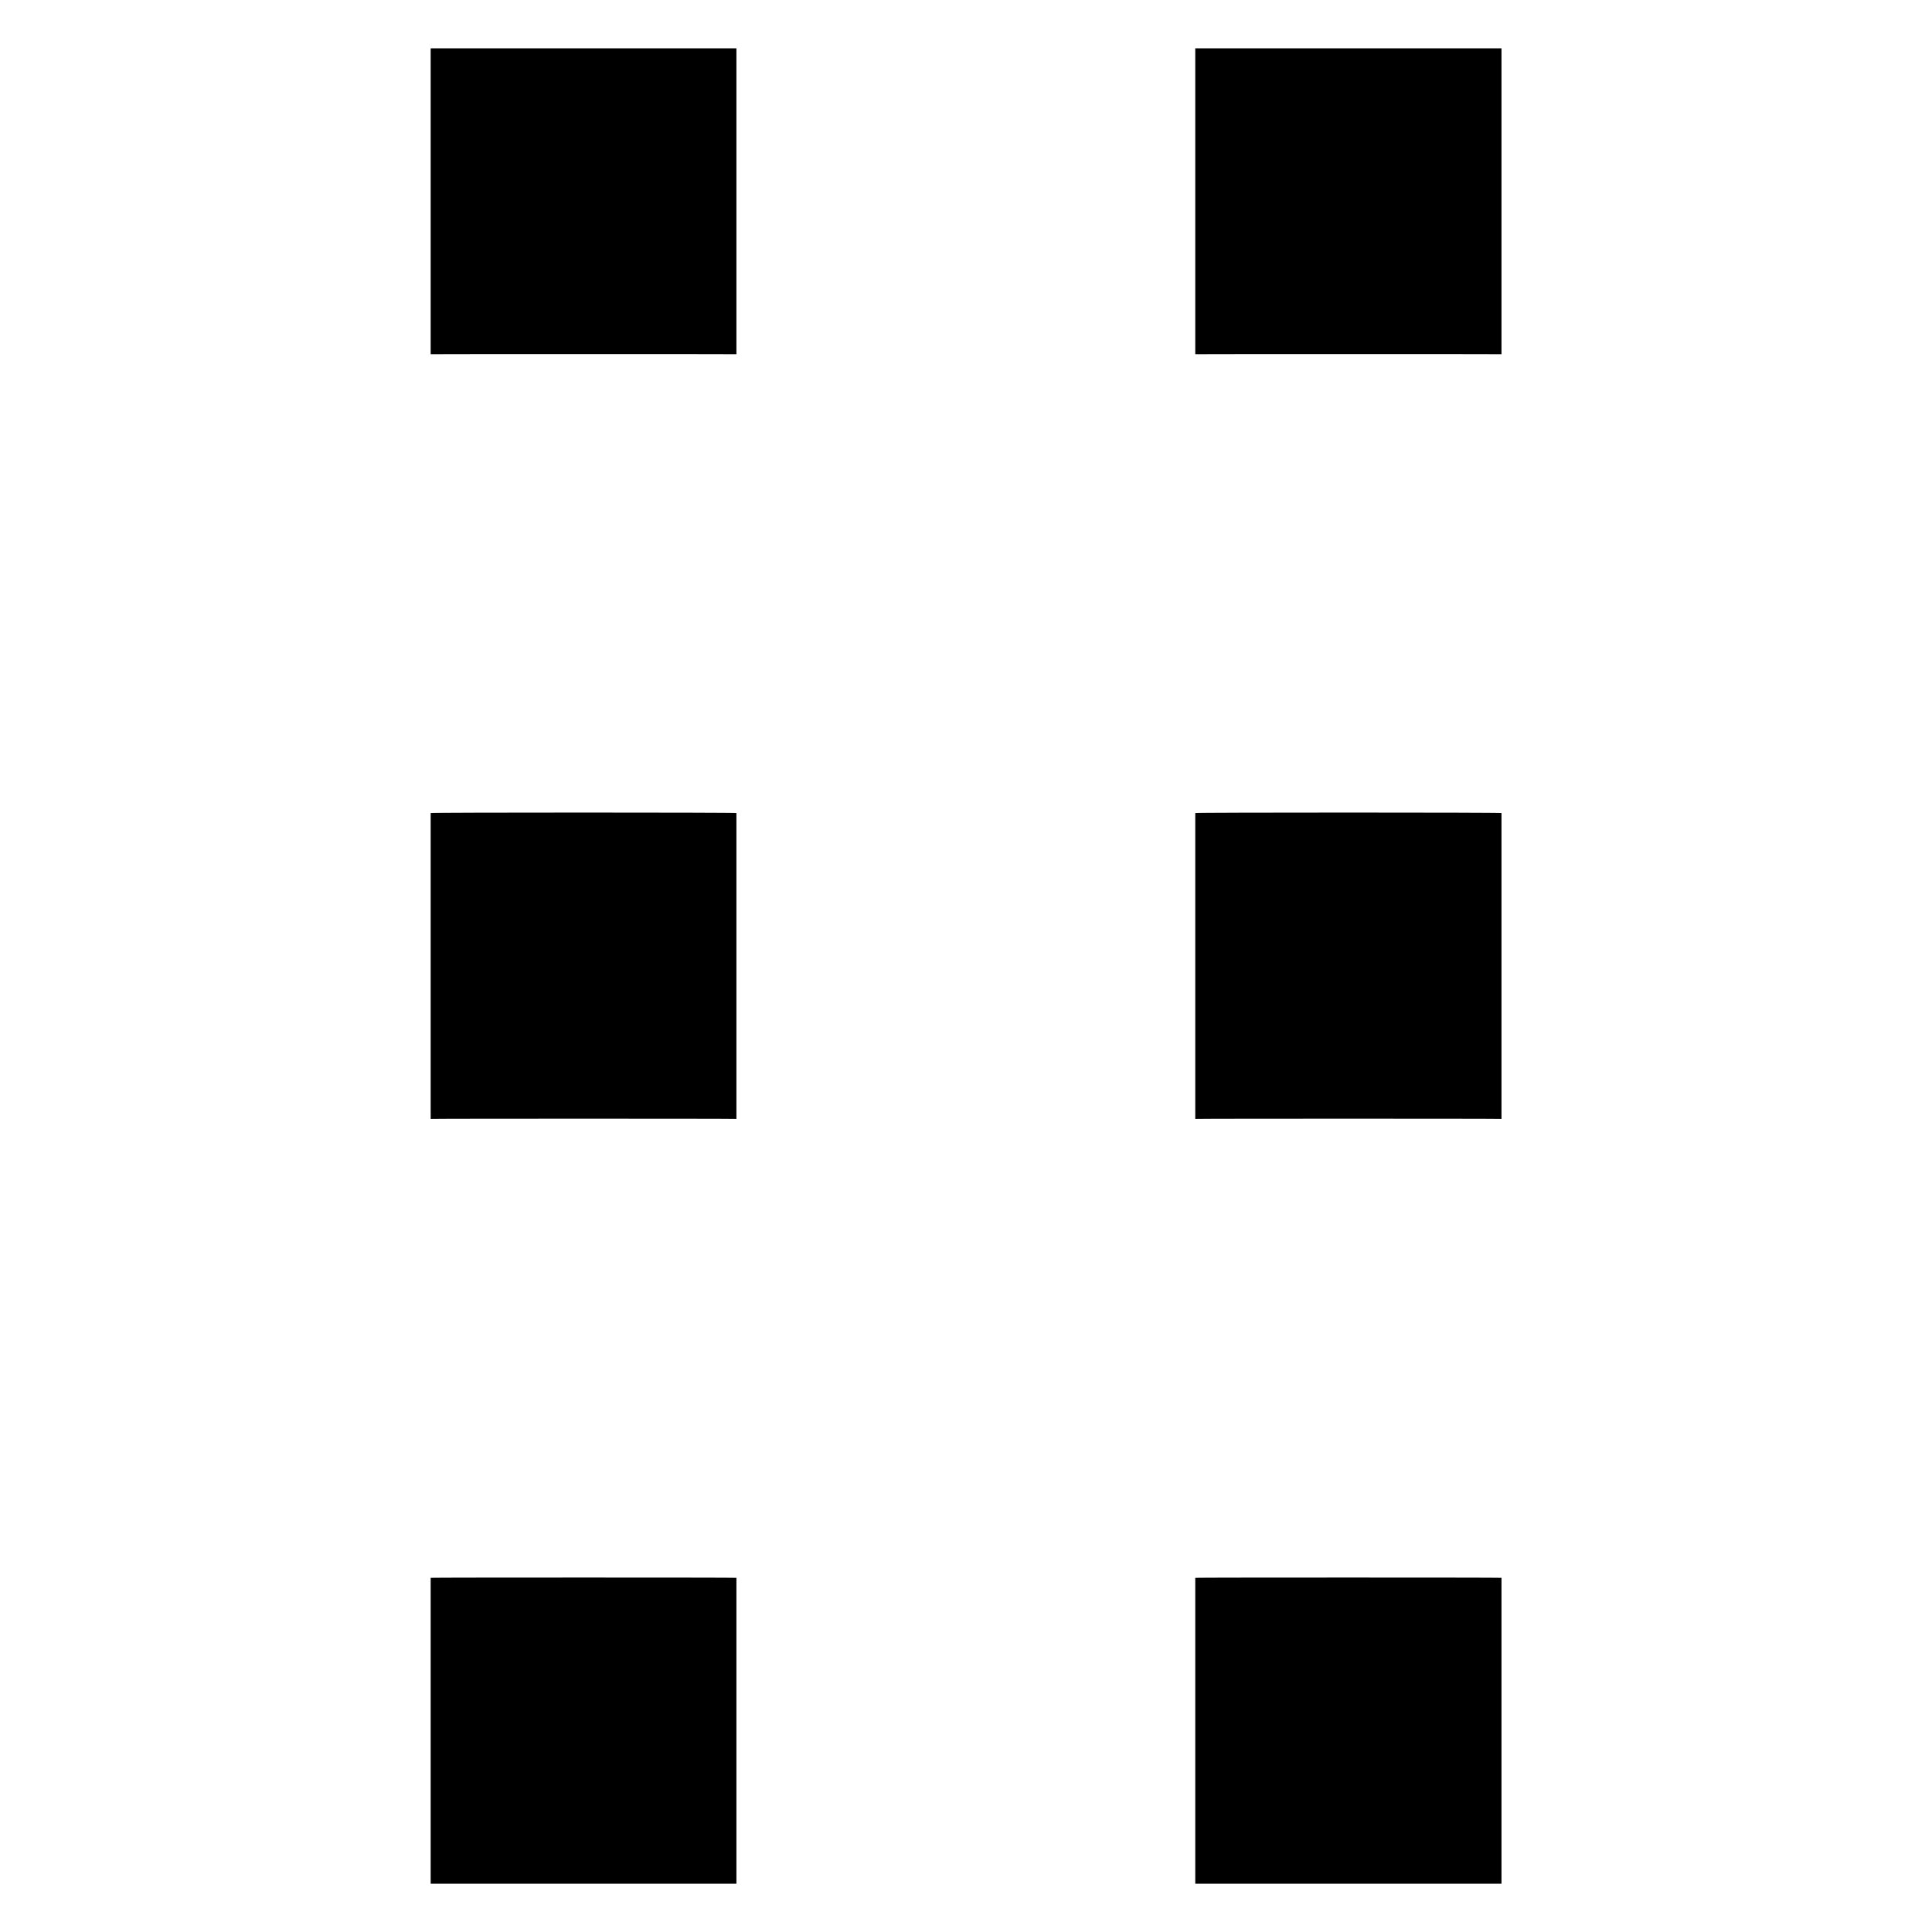
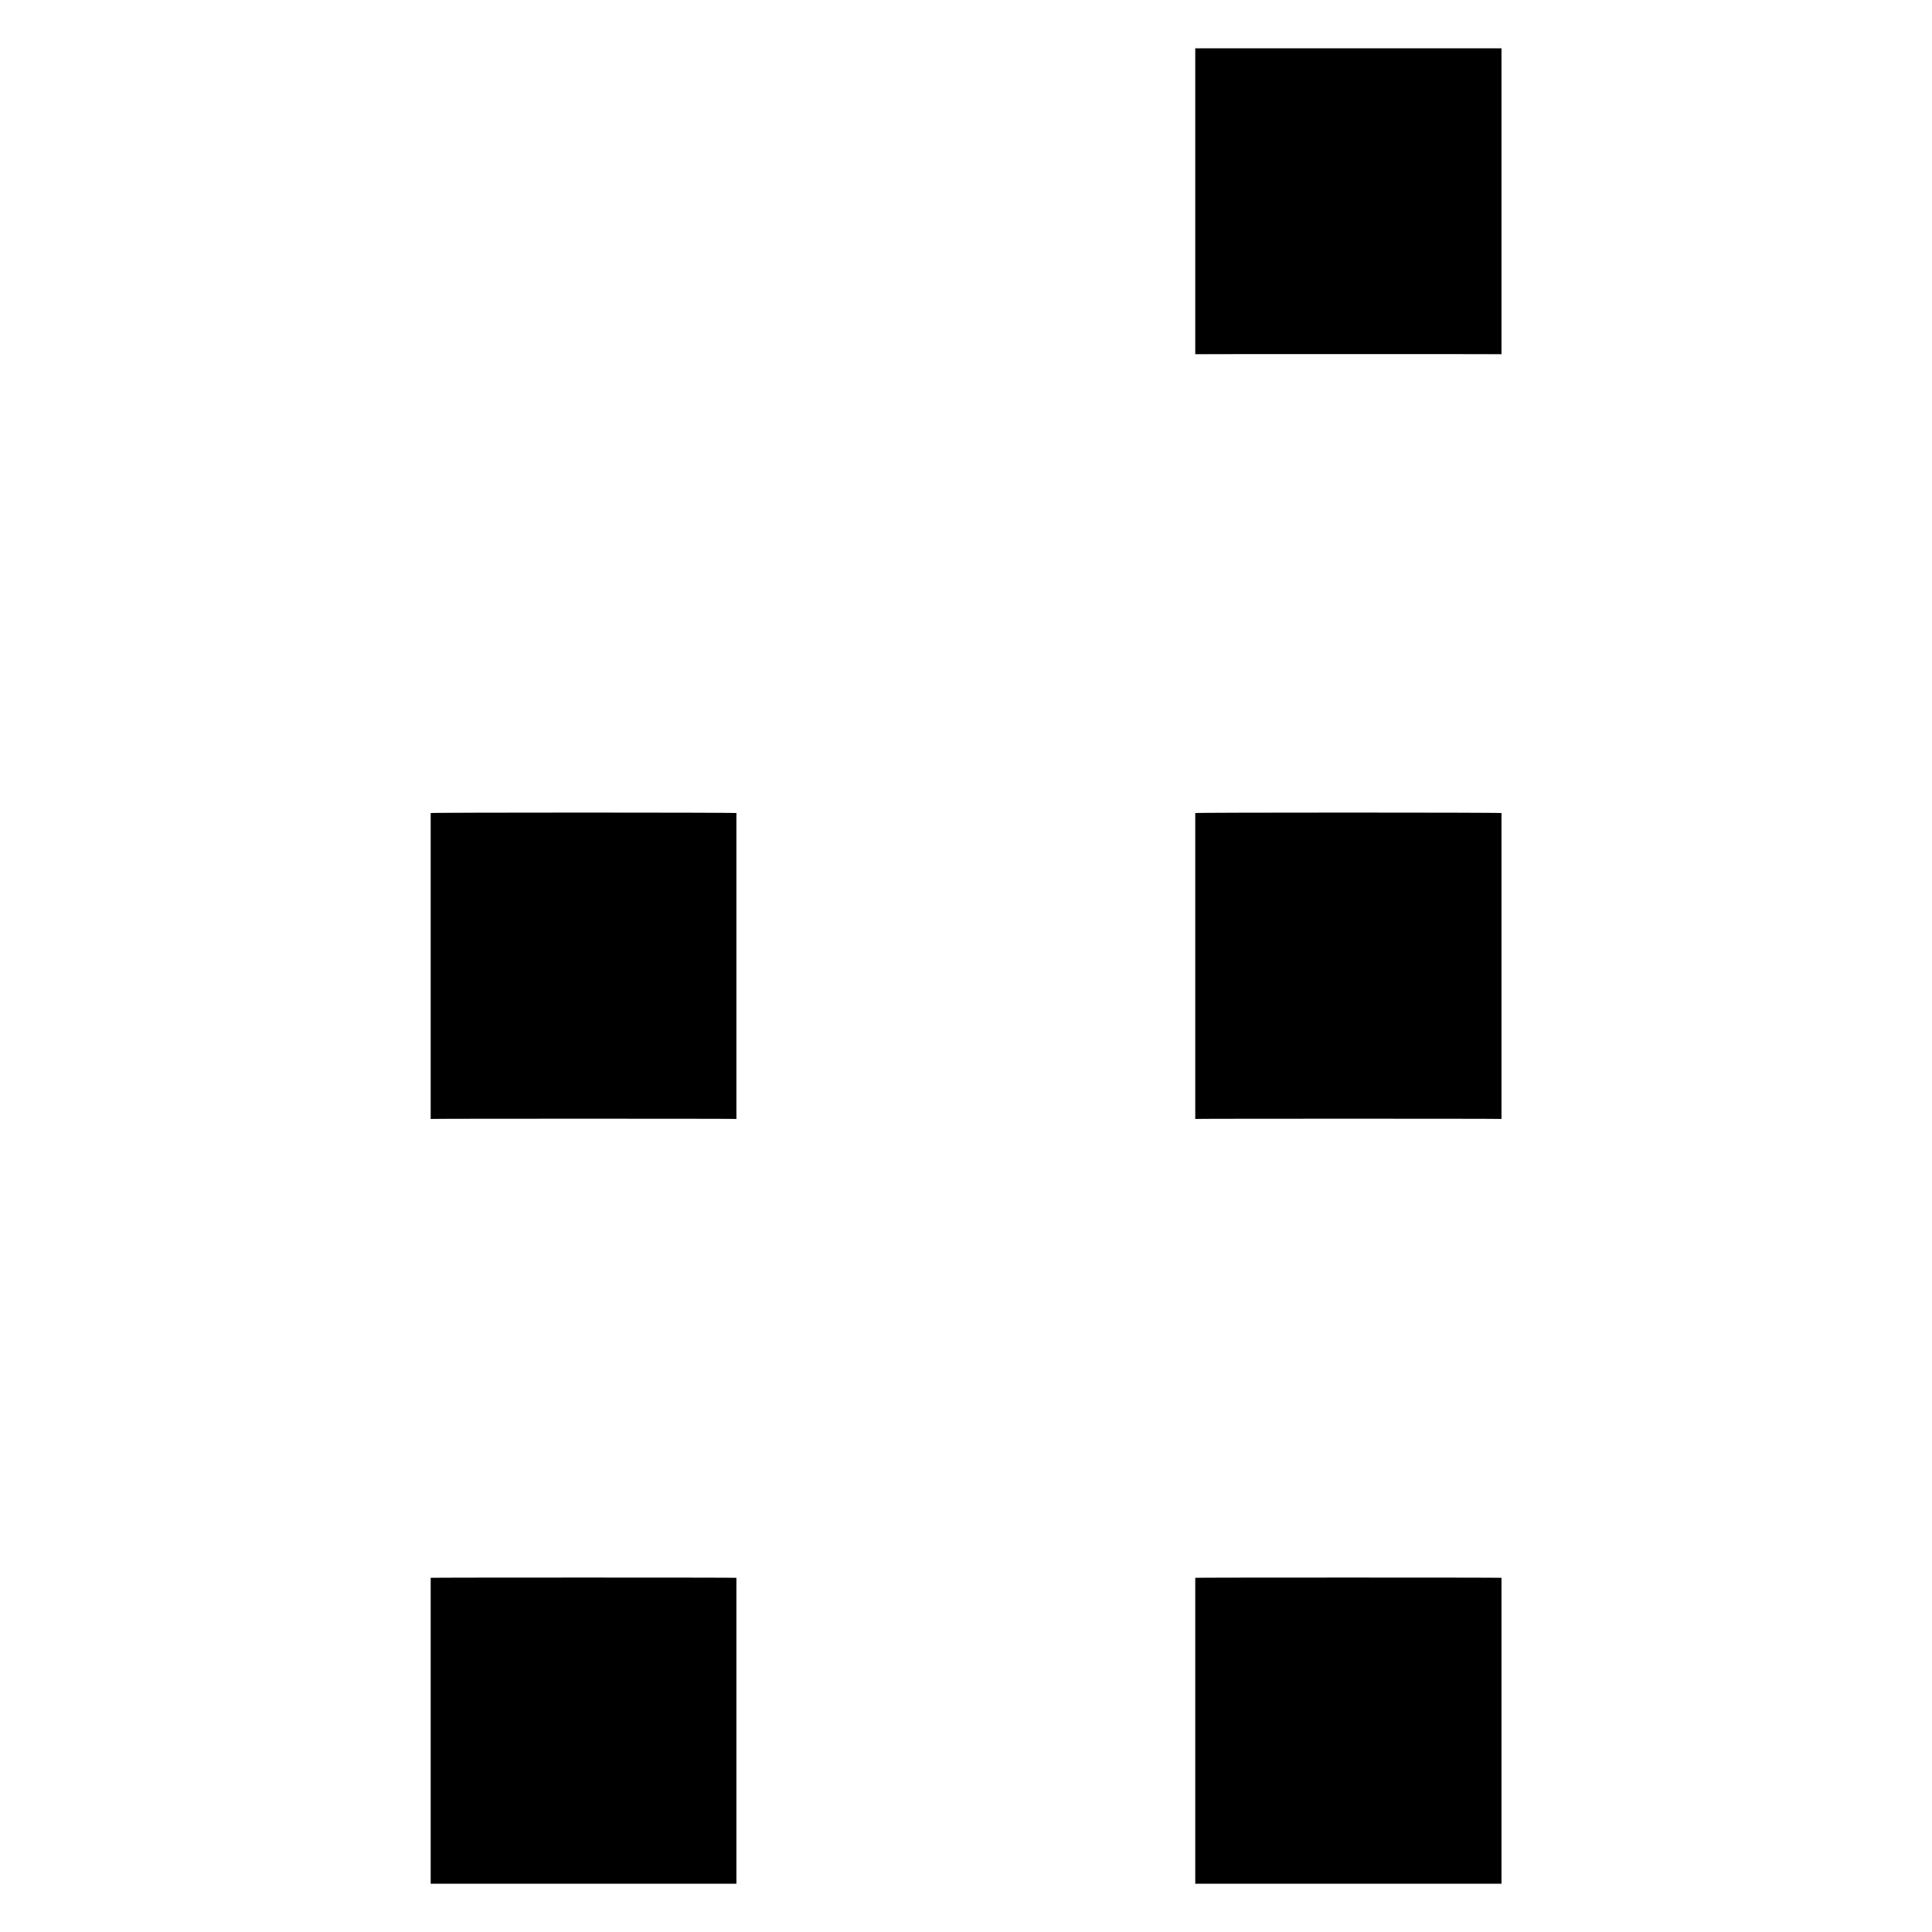
<svg xmlns="http://www.w3.org/2000/svg" version="1.1" width="100%" height="100%" id="svgWorkerArea" viewBox="0 0 400 400" style="background: white;">
  <defs id="defsdoc">
    <pattern id="patternBool" x="0" y="0" width="10" height="10" patternUnits="userSpaceOnUse" patternTransform="rotate(35)">
-       <circle cx="5" cy="5" r="4" style="stroke: none;fill: #ff000070;" />
-     </pattern>
+       </pattern>
  </defs>
  <g id="fileImp-371519704" class="cosito">
-     <path id="pathImp-698905904" fill="#000000" class="grouped" d="M89.167 390C89.167 390 152.467 390 152.467 390 152.467 390 152.467 326.6 152.467 326.667 152.467 326.6 89.167 326.6 89.167 326.667 89.167 326.6 89.167 390 89.167 390 89.167 390 89.167 390 89.167 390M89.167 231.667C89.167 231.6 152.467 231.6 152.467 231.667 152.467 231.6 152.467 168.2 152.467 168.333 152.467 168.2 89.167 168.2 89.167 168.333 89.167 168.2 89.167 231.6 89.167 231.667 89.167 231.6 89.167 231.6 89.167 231.667M89.167 10C89.167 10 89.167 73.3 89.167 73.333 89.167 73.3 152.467 73.3 152.467 73.333 152.467 73.3 152.467 10 152.467 10 152.467 10 89.167 10 89.167 10 89.167 10 89.167 10 89.167 10M247.467 390C247.467 390 310.867 390 310.867 390 310.867 390 310.867 326.6 310.867 326.667 310.867 326.6 247.467 326.6 247.467 326.667 247.467 326.6 247.467 390 247.467 390 247.467 390 247.467 390 247.467 390M247.467 231.667C247.467 231.6 310.867 231.6 310.867 231.667 310.867 231.6 310.867 168.2 310.867 168.333 310.867 168.2 247.467 168.2 247.467 168.333 247.467 168.2 247.467 231.6 247.467 231.667 247.467 231.6 247.467 231.6 247.467 231.667M247.467 10C247.467 10 247.467 73.3 247.467 73.333 247.467 73.3 310.867 73.3 310.867 73.333 310.867 73.3 310.867 10 310.867 10 310.867 10 247.467 10 247.467 10 247.467 10 247.467 10 247.467 10" />
+     <path id="pathImp-698905904" fill="#000000" class="grouped" d="M89.167 390C89.167 390 152.467 390 152.467 390 152.467 390 152.467 326.6 152.467 326.667 152.467 326.6 89.167 326.6 89.167 326.667 89.167 326.6 89.167 390 89.167 390 89.167 390 89.167 390 89.167 390M89.167 231.667C89.167 231.6 152.467 231.6 152.467 231.667 152.467 231.6 152.467 168.2 152.467 168.333 152.467 168.2 89.167 168.2 89.167 168.333 89.167 168.2 89.167 231.6 89.167 231.667 89.167 231.6 89.167 231.6 89.167 231.667M89.167 10M247.467 390C247.467 390 310.867 390 310.867 390 310.867 390 310.867 326.6 310.867 326.667 310.867 326.6 247.467 326.6 247.467 326.667 247.467 326.6 247.467 390 247.467 390 247.467 390 247.467 390 247.467 390M247.467 231.667C247.467 231.6 310.867 231.6 310.867 231.667 310.867 231.6 310.867 168.2 310.867 168.333 310.867 168.2 247.467 168.2 247.467 168.333 247.467 168.2 247.467 231.6 247.467 231.667 247.467 231.6 247.467 231.6 247.467 231.667M247.467 10C247.467 10 247.467 73.3 247.467 73.333 247.467 73.3 310.867 73.3 310.867 73.333 310.867 73.3 310.867 10 310.867 10 310.867 10 247.467 10 247.467 10 247.467 10 247.467 10 247.467 10" />
  </g>
</svg>